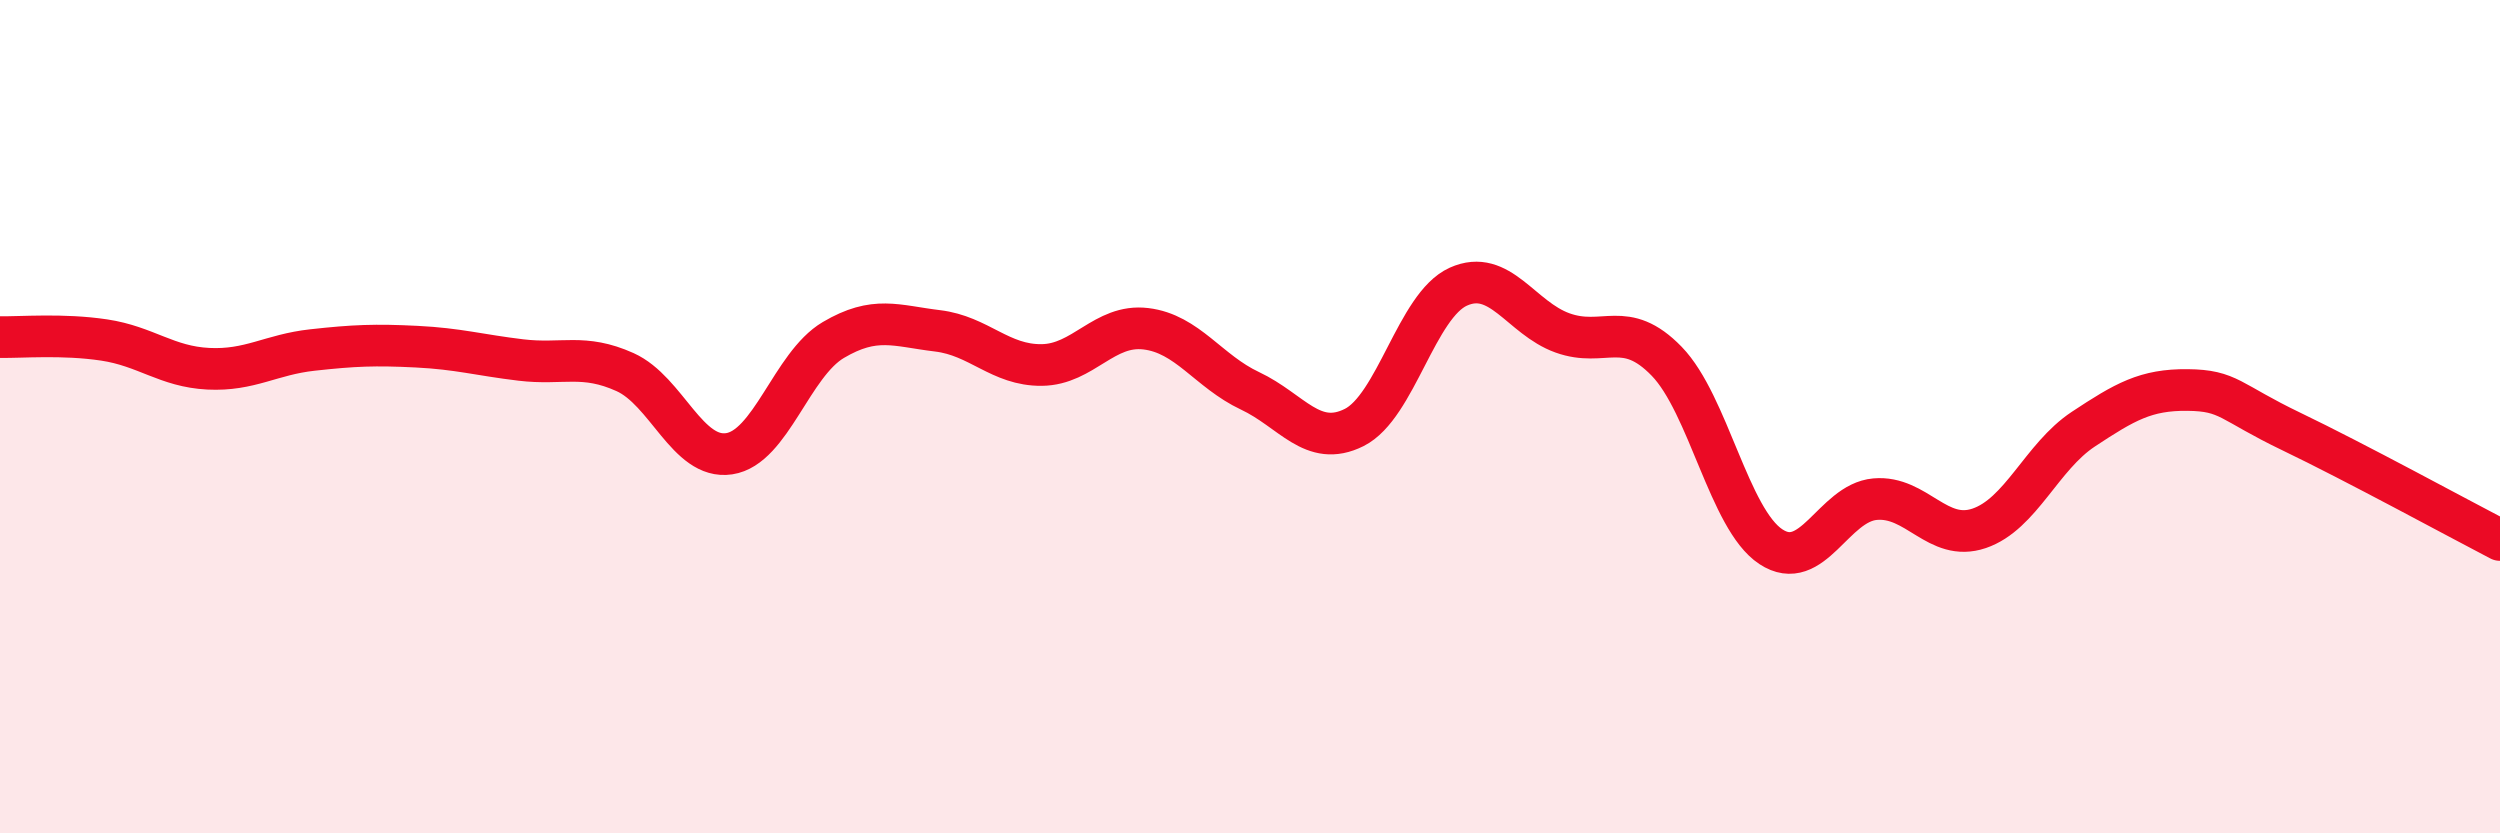
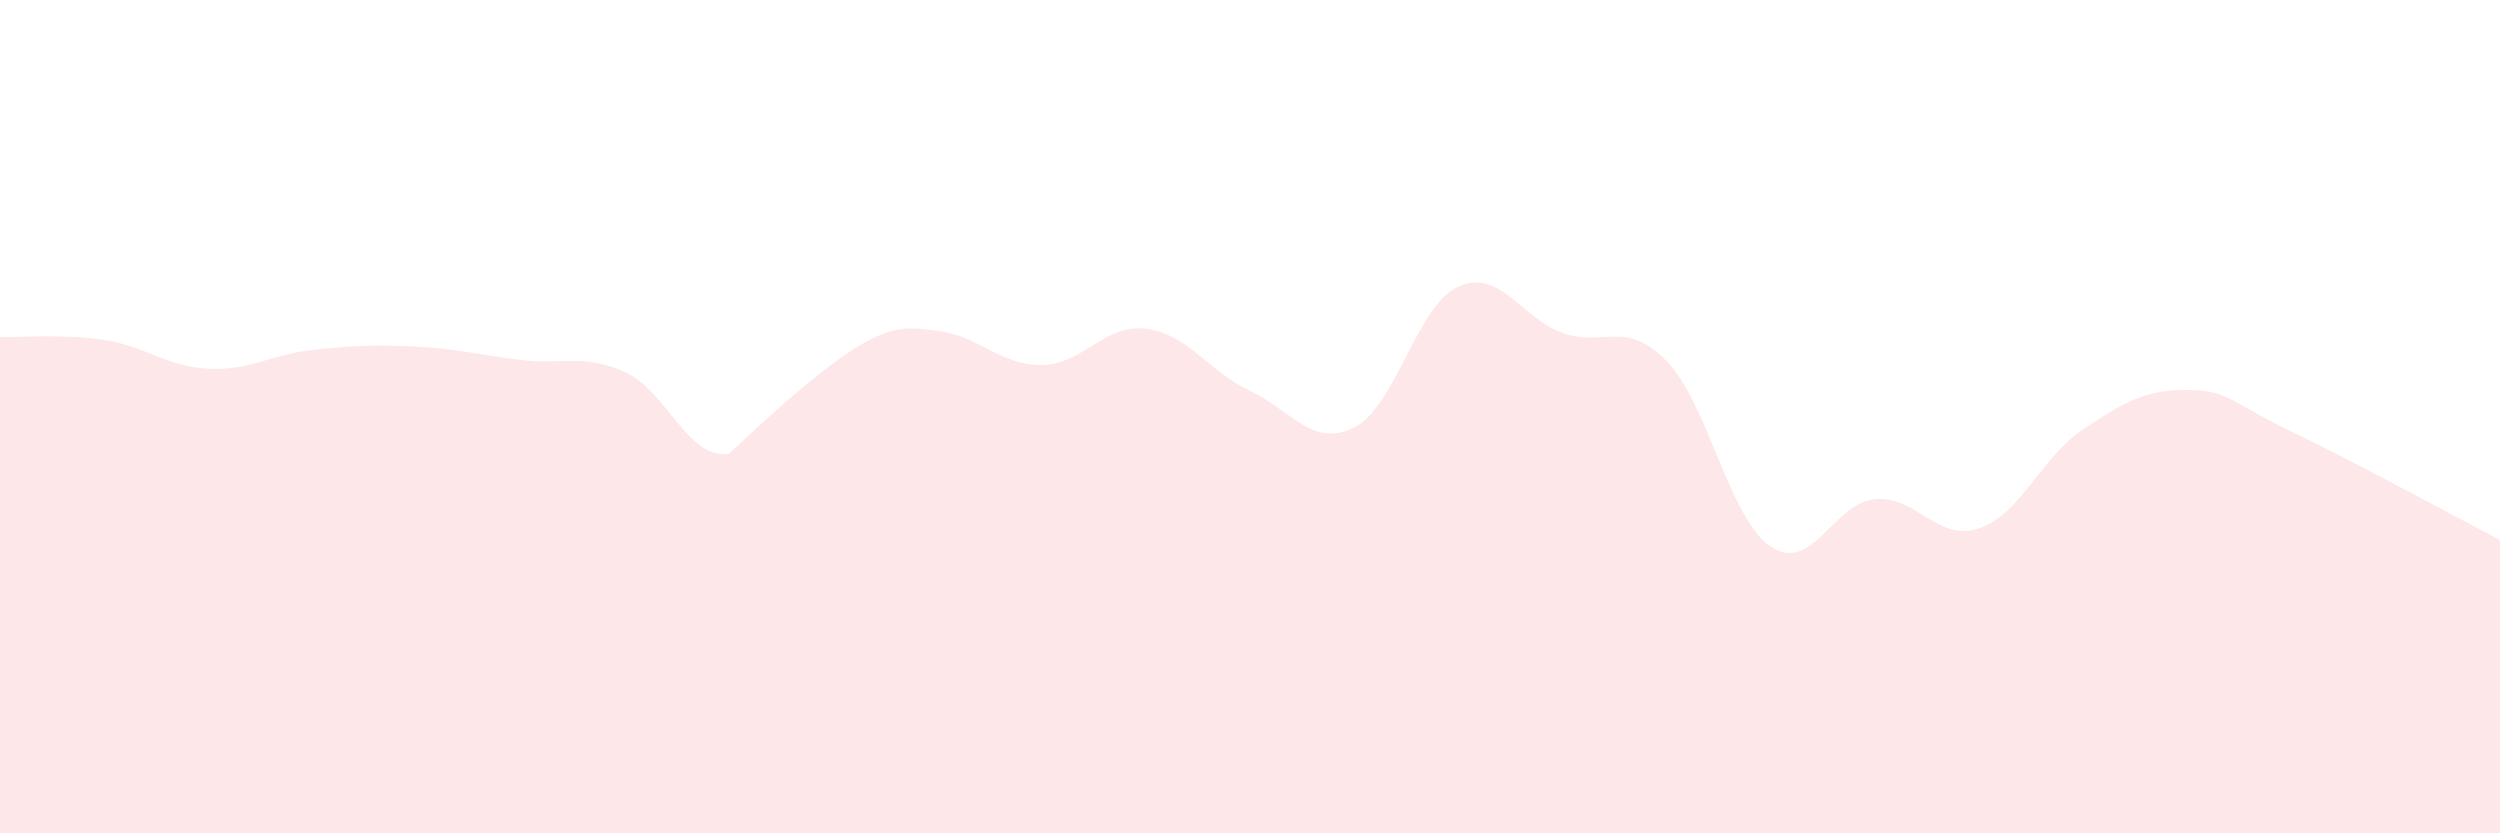
<svg xmlns="http://www.w3.org/2000/svg" width="60" height="20" viewBox="0 0 60 20">
-   <path d="M 0,8.09 C 0.5,8.1 1.5,8.01 2.5,8.16 C 3.5,8.31 4,8.8 5,8.85 C 6,8.9 6.5,8.51 7.5,8.4 C 8.5,8.29 9,8.27 10,8.32 C 11,8.37 11.5,8.52 12.5,8.64 C 13.5,8.76 14,8.48 15,8.93 C 16,9.38 16.5,11.04 17.5,10.89 C 18.5,10.74 19,8.75 20,8.16 C 21,7.57 21.5,7.82 22.5,7.94 C 23.5,8.06 24,8.77 25,8.76 C 26,8.75 26.5,7.77 27.5,7.89 C 28.5,8.01 29,8.91 30,9.38 C 31,9.85 31.5,10.76 32.5,10.26 C 33.5,9.76 34,7.33 35,6.88 C 36,6.43 36.5,7.63 37.5,7.99 C 38.5,8.35 39,7.64 40,8.67 C 41,9.7 41.5,12.46 42.5,13.12 C 43.5,13.78 44,12.07 45,11.98 C 46,11.89 46.5,13.02 47.5,12.68 C 48.5,12.34 49,10.96 50,10.3 C 51,9.64 51.5,9.35 52.5,9.36 C 53.5,9.37 53.5,9.64 55,10.36 C 56.5,11.08 59,12.44 60,12.96L60 20L0 20Z" fill="#EB0A25" opacity="0.1" stroke-linecap="round" stroke-linejoin="round" />
-   <path d="M 0,8.09 C 0.5,8.1 1.5,8.01 2.5,8.16 C 3.5,8.31 4,8.8 5,8.85 C 6,8.9 6.5,8.51 7.5,8.4 C 8.5,8.29 9,8.27 10,8.32 C 11,8.37 11.5,8.52 12.5,8.64 C 13.5,8.76 14,8.48 15,8.93 C 16,9.38 16.5,11.04 17.5,10.89 C 18.5,10.74 19,8.75 20,8.16 C 21,7.57 21.5,7.82 22.5,7.94 C 23.5,8.06 24,8.77 25,8.76 C 26,8.75 26.5,7.77 27.5,7.89 C 28.5,8.01 29,8.91 30,9.38 C 31,9.85 31.5,10.76 32.5,10.26 C 33.5,9.76 34,7.33 35,6.88 C 36,6.43 36.5,7.63 37.5,7.99 C 38.5,8.35 39,7.64 40,8.67 C 41,9.7 41.5,12.46 42.5,13.12 C 43.5,13.78 44,12.07 45,11.98 C 46,11.89 46.5,13.02 47.5,12.68 C 48.5,12.34 49,10.96 50,10.3 C 51,9.64 51.5,9.35 52.5,9.36 C 53.5,9.37 53.5,9.64 55,10.36 C 56.5,11.08 59,12.44 60,12.96" stroke="#EB0A25" stroke-width="1" fill="none" stroke-linecap="round" stroke-linejoin="round" />
+   <path d="M 0,8.09 C 0.5,8.1 1.5,8.01 2.5,8.16 C 3.5,8.31 4,8.8 5,8.85 C 6,8.9 6.5,8.51 7.5,8.4 C 8.5,8.29 9,8.27 10,8.32 C 11,8.37 11.5,8.52 12.5,8.64 C 13.5,8.76 14,8.48 15,8.93 C 16,9.38 16.5,11.04 17.5,10.89 C 21,7.57 21.5,7.82 22.5,7.94 C 23.5,8.06 24,8.77 25,8.76 C 26,8.75 26.5,7.77 27.5,7.89 C 28.5,8.01 29,8.91 30,9.38 C 31,9.85 31.5,10.76 32.5,10.26 C 33.5,9.76 34,7.33 35,6.88 C 36,6.43 36.5,7.63 37.5,7.99 C 38.5,8.35 39,7.64 40,8.67 C 41,9.7 41.5,12.46 42.5,13.12 C 43.5,13.78 44,12.07 45,11.98 C 46,11.89 46.5,13.02 47.5,12.68 C 48.5,12.34 49,10.96 50,10.3 C 51,9.64 51.5,9.35 52.5,9.36 C 53.5,9.37 53.5,9.64 55,10.36 C 56.5,11.08 59,12.44 60,12.96L60 20L0 20Z" fill="#EB0A25" opacity="0.1" stroke-linecap="round" stroke-linejoin="round" />
</svg>